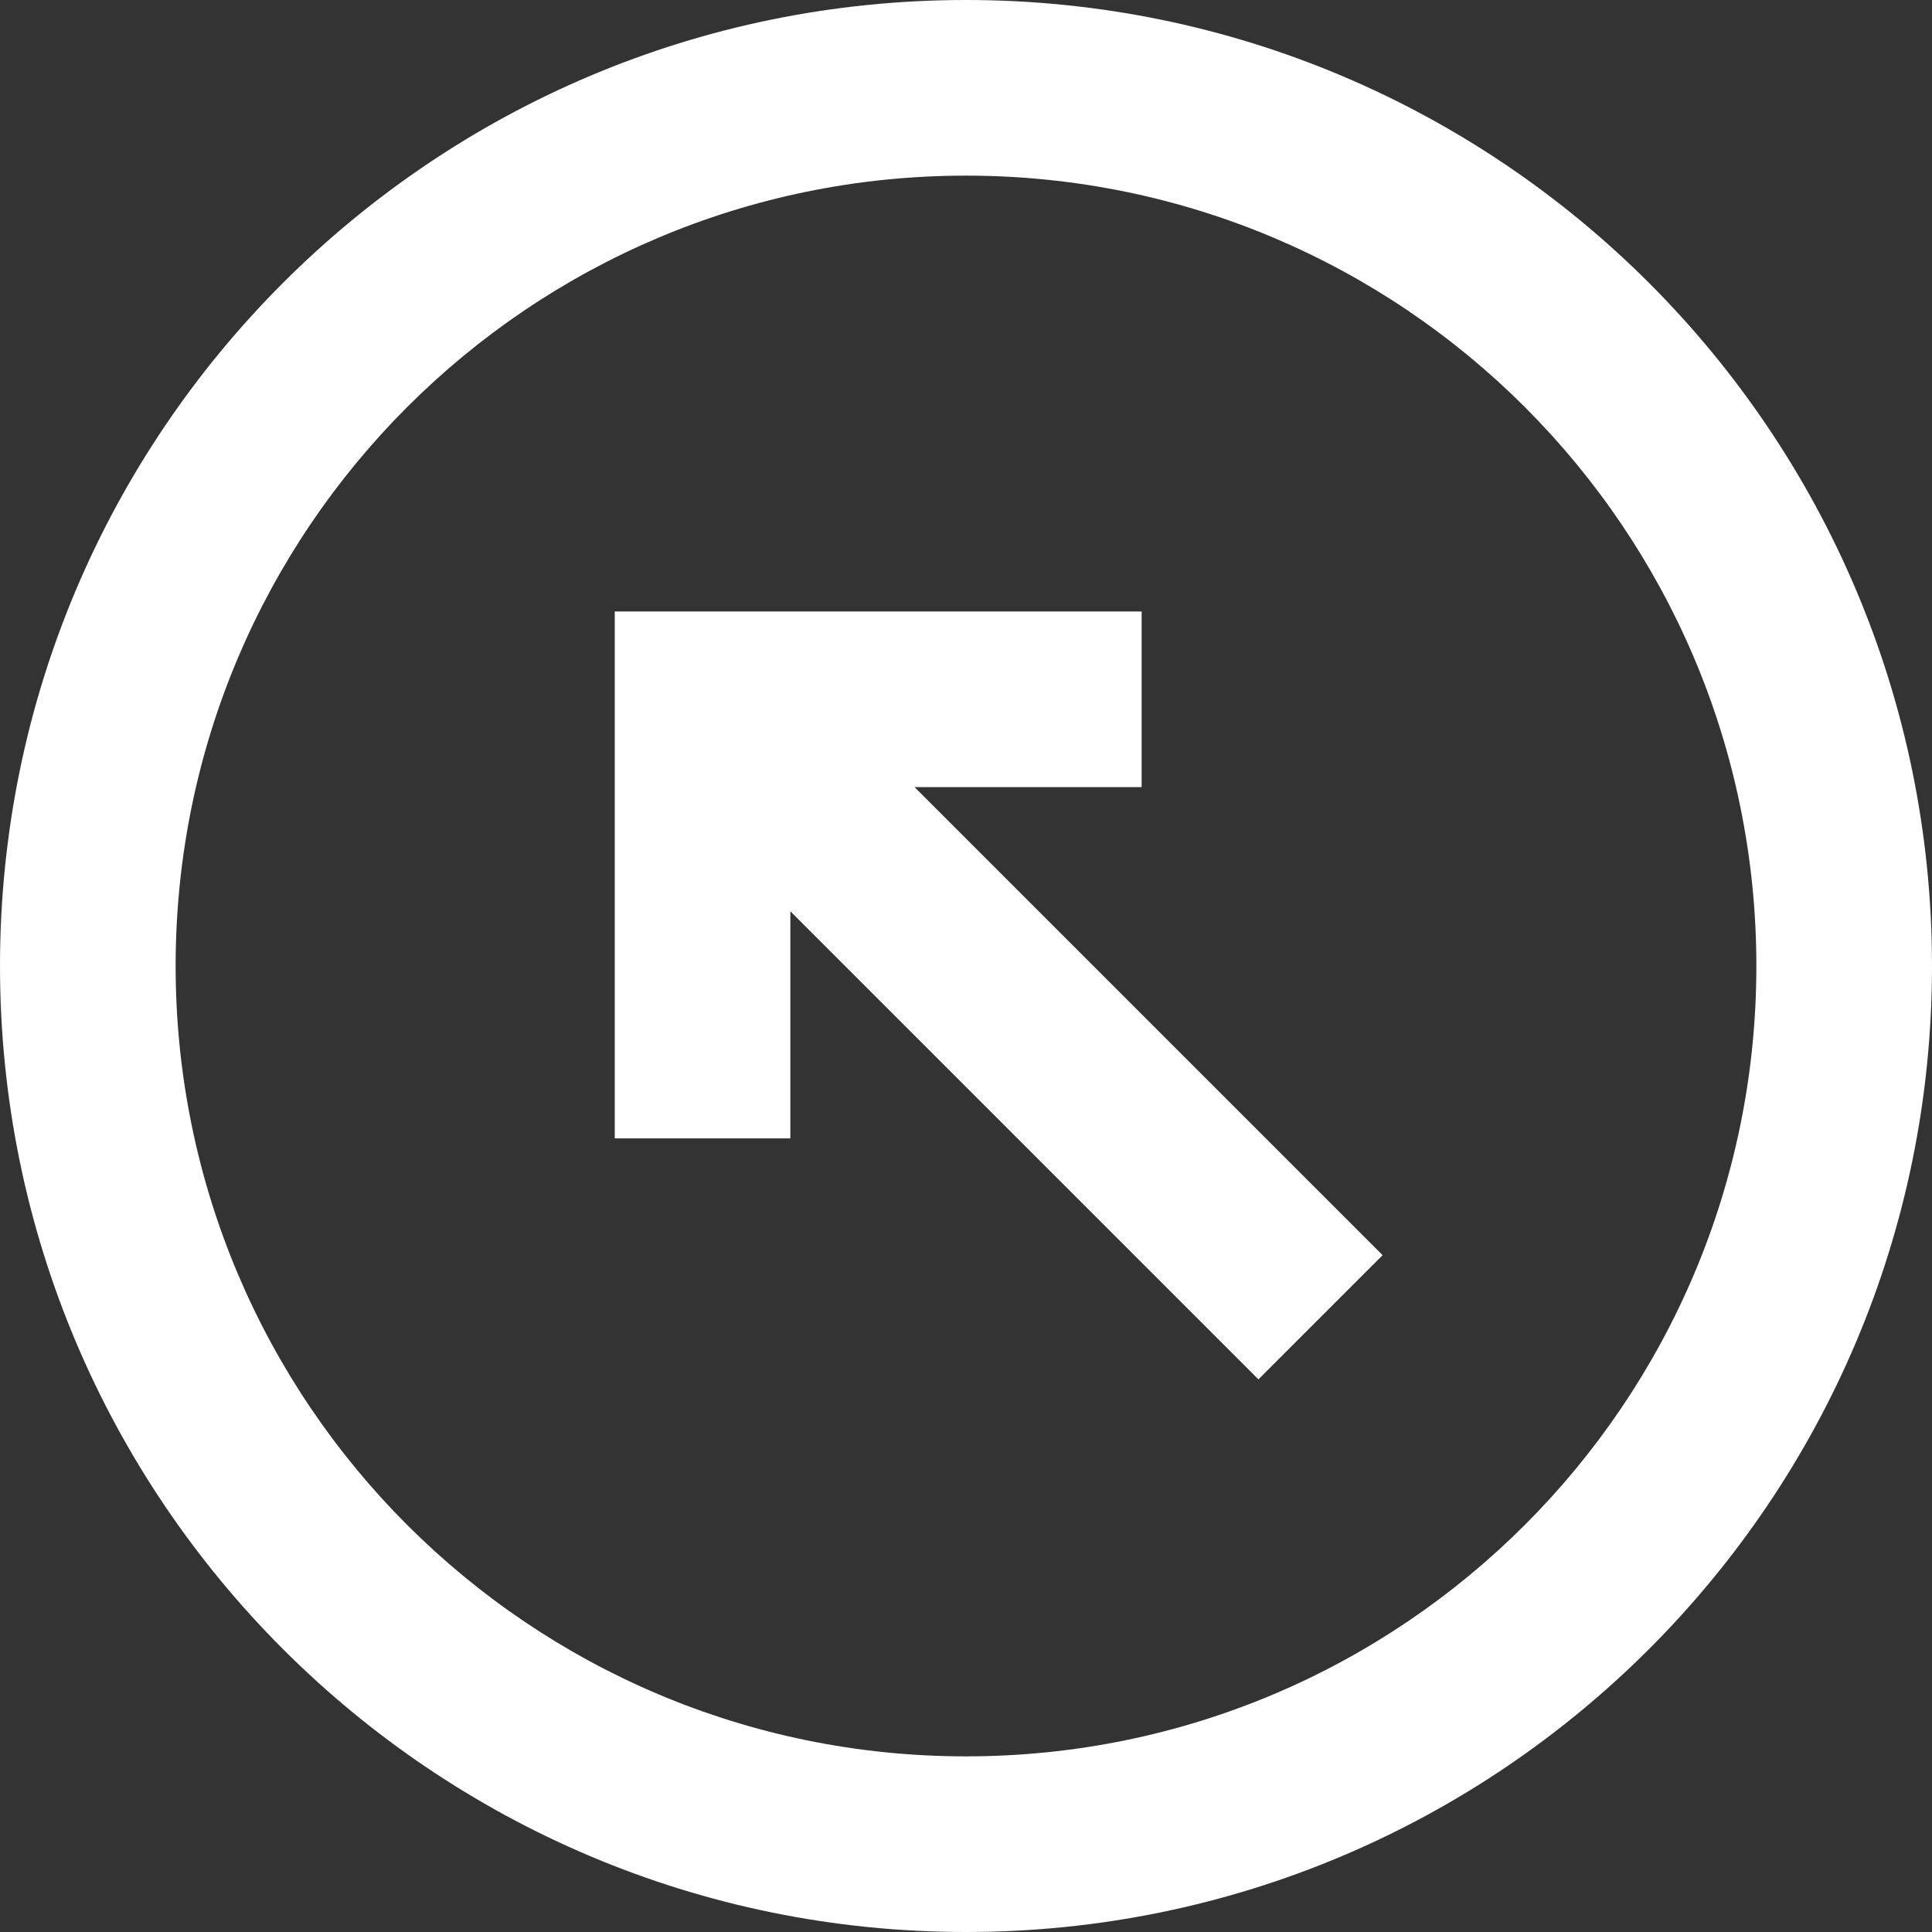
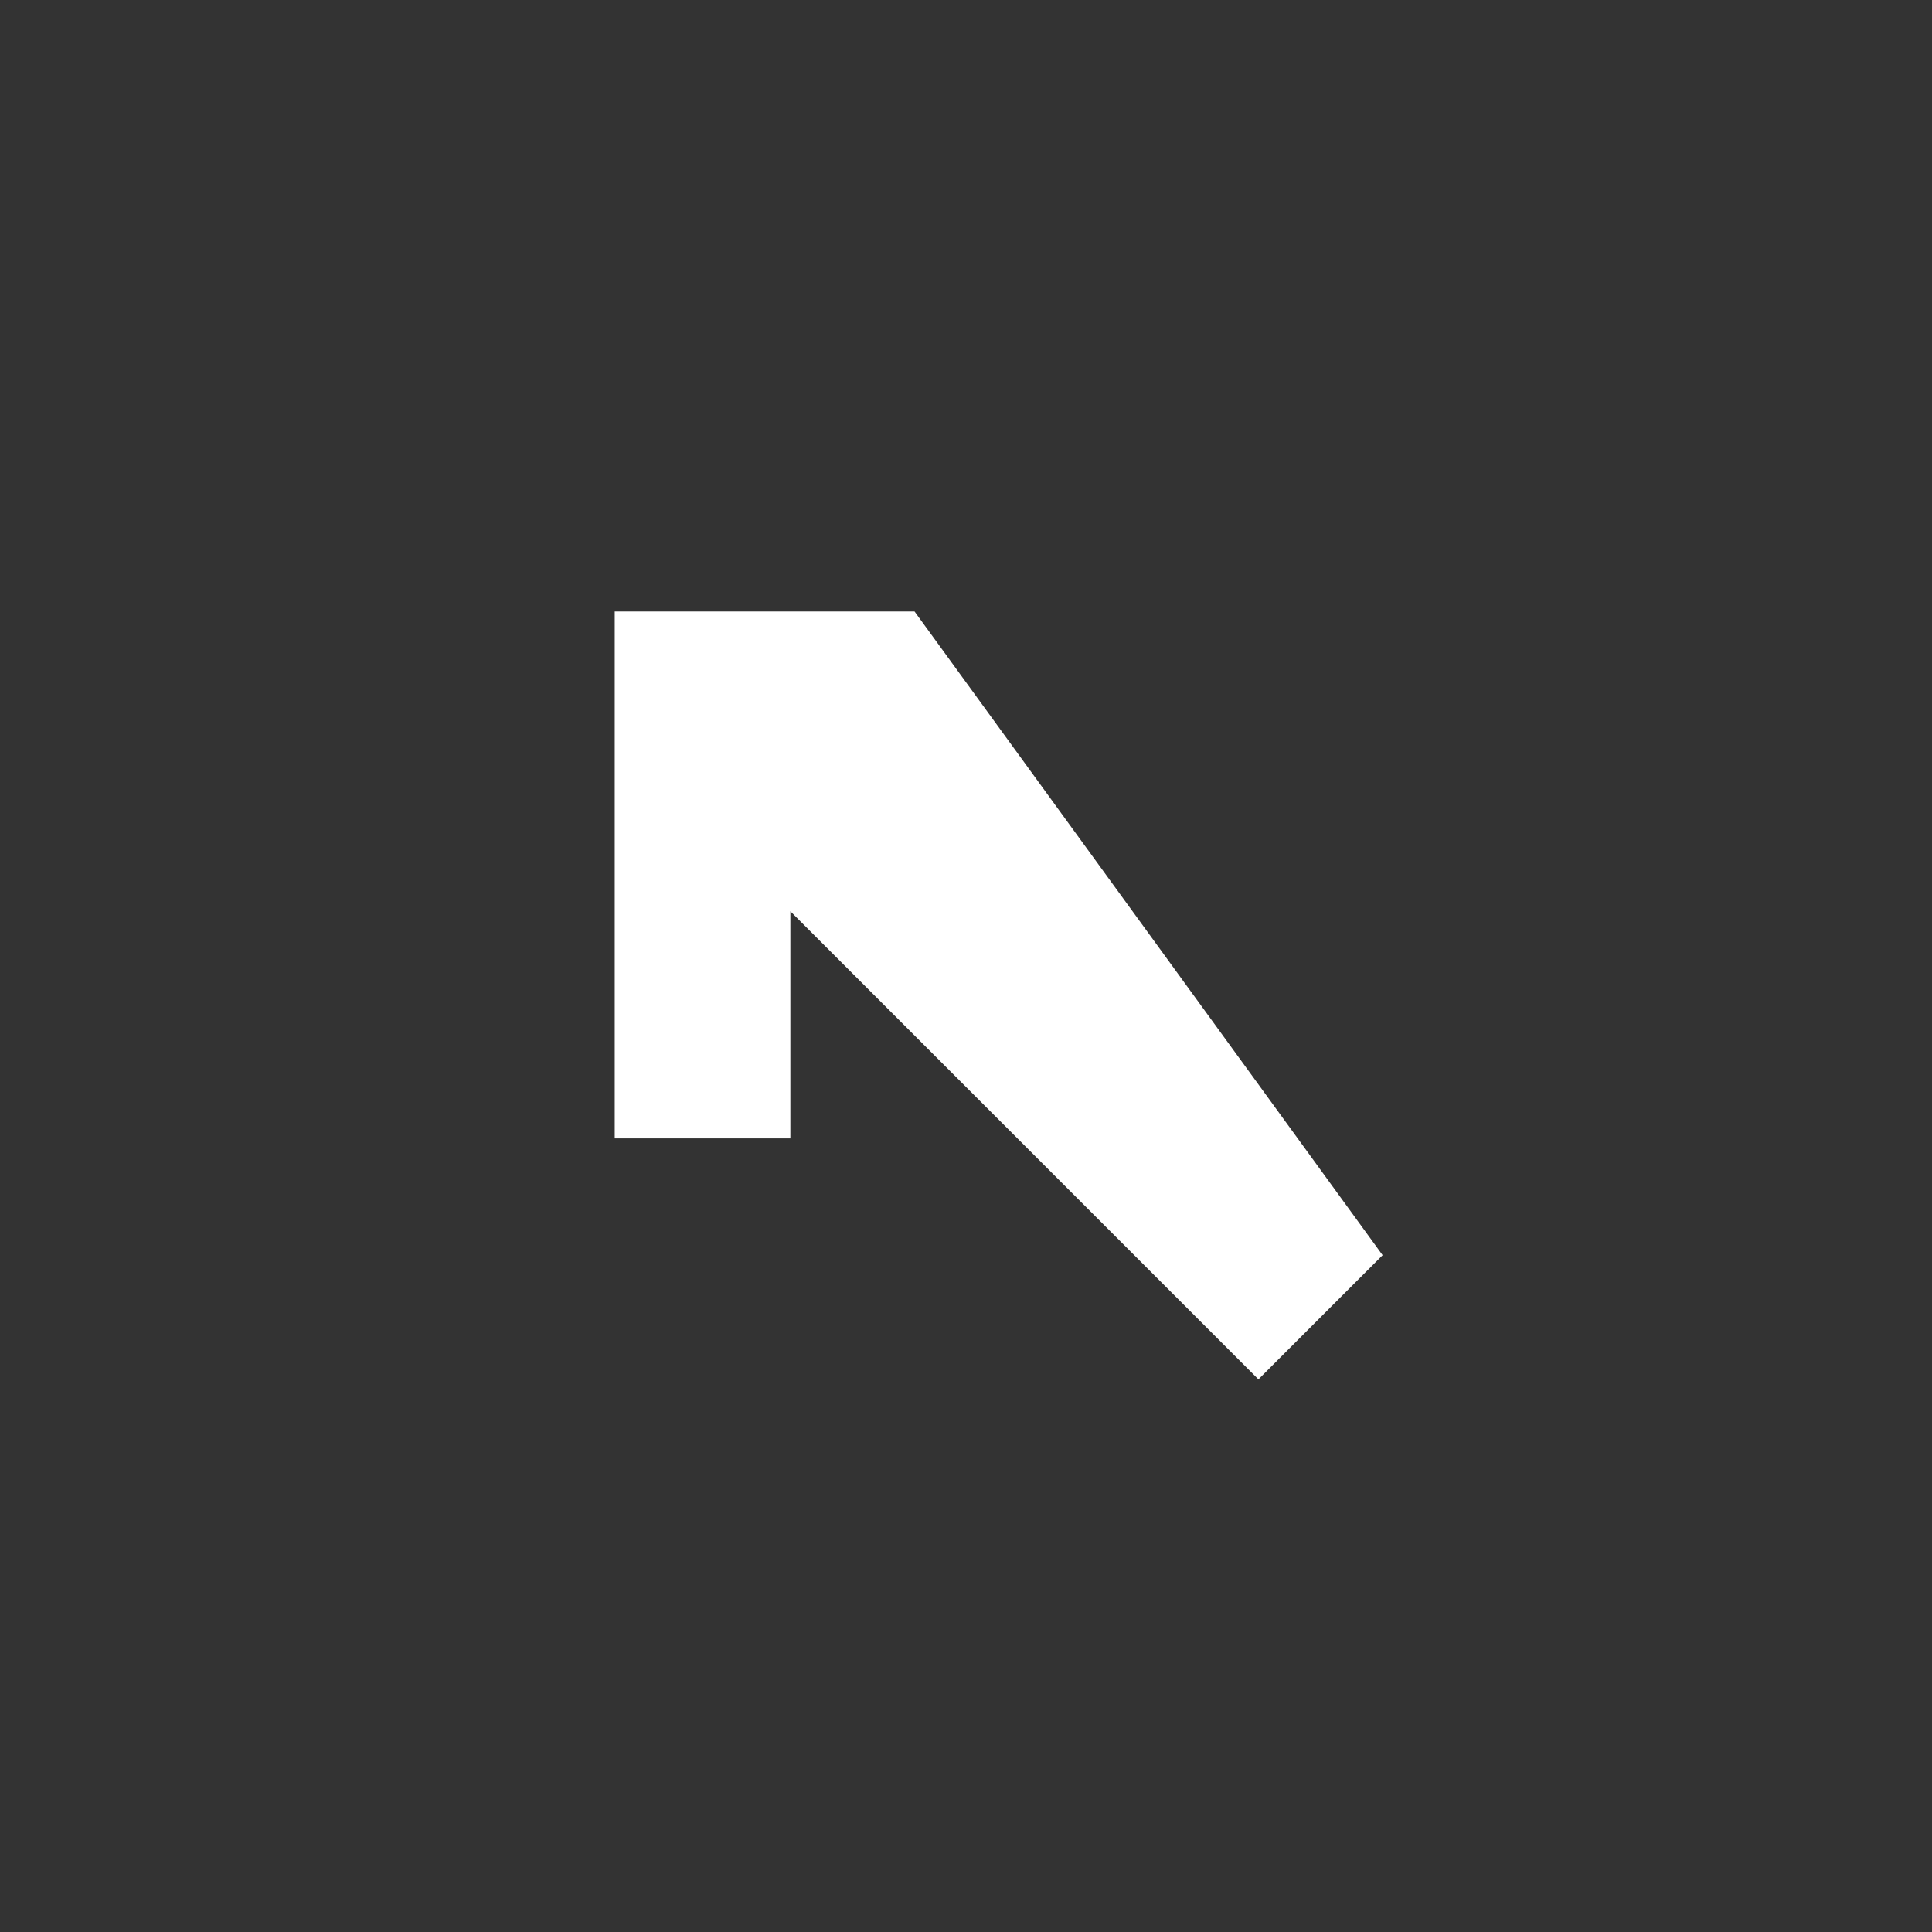
<svg xmlns="http://www.w3.org/2000/svg" xmlns:ns1="http://sodipodi.sourceforge.net/DTD/sodipodi-0.dtd" xmlns:ns2="http://www.inkscape.org/namespaces/inkscape" width="22" height="22" viewBox="0 0 22 22" version="1.1" id="svg6" ns1:docname="arrow-top-left-o.svg" ns2:version="0.92.2 5c3e80d, 2017-08-06" style="fill:none">
  <rect x="0" y="0" width="22" height="22" fill="#333333" stroke="none" />
  <defs id="defs10" />
  <ns1:namedview pagecolor="#ffffff" bordercolor="#ffffff" borderopacity="1" objecttolerance="10" gridtolerance="10" guidetolerance="10" ns2:pageopacity="0" ns2:pageshadow="2" ns2:window-width="1920" ns2:window-height="1056" id="namedview8" showgrid="false" ns2:zoom="9.8333333" ns2:cx="-7.2542373" ns2:cy="11" ns2:window-x="0" ns2:window-y="0" ns2:window-maximized="1" ns2:current-layer="svg6" fit-margin-top="0" fit-margin-left="0" fit-margin-right="0" fit-margin-bottom="0" />
-   <path d="M 9,12.963 H 7 V 6.963 h 6 v 2 H 10.414 L 15.744,14.293 14.33,15.707 9,10.377 Z" id="path2" style="fill:#ffffff;fill-opacity:1" ns2:connector-curvature="0" />
-   <path d="M 22,11 C 22,4.925 17.075,0 11,0 4.925,0 0,4.925 0,11 c 0,6.075 4.925,11 11,11 6.075,0 11,-4.925 11,-11 z m -2,0 C 20,6.029 15.971,2 11,2 6.029,2 2,6.029 2,11 c 0,4.971 4.029,9 9,9 4.971,0 9,-4.029 9,-9 z" id="path4" style="clip-rule:evenodd;fill:#ffffff;fill-opacity:1;fill-rule:evenodd" ns2:connector-curvature="0" />
+   <path d="M 9,12.963 H 7 V 6.963 h 6 H 10.414 L 15.744,14.293 14.33,15.707 9,10.377 Z" id="path2" style="fill:#ffffff;fill-opacity:1" ns2:connector-curvature="0" />
</svg>